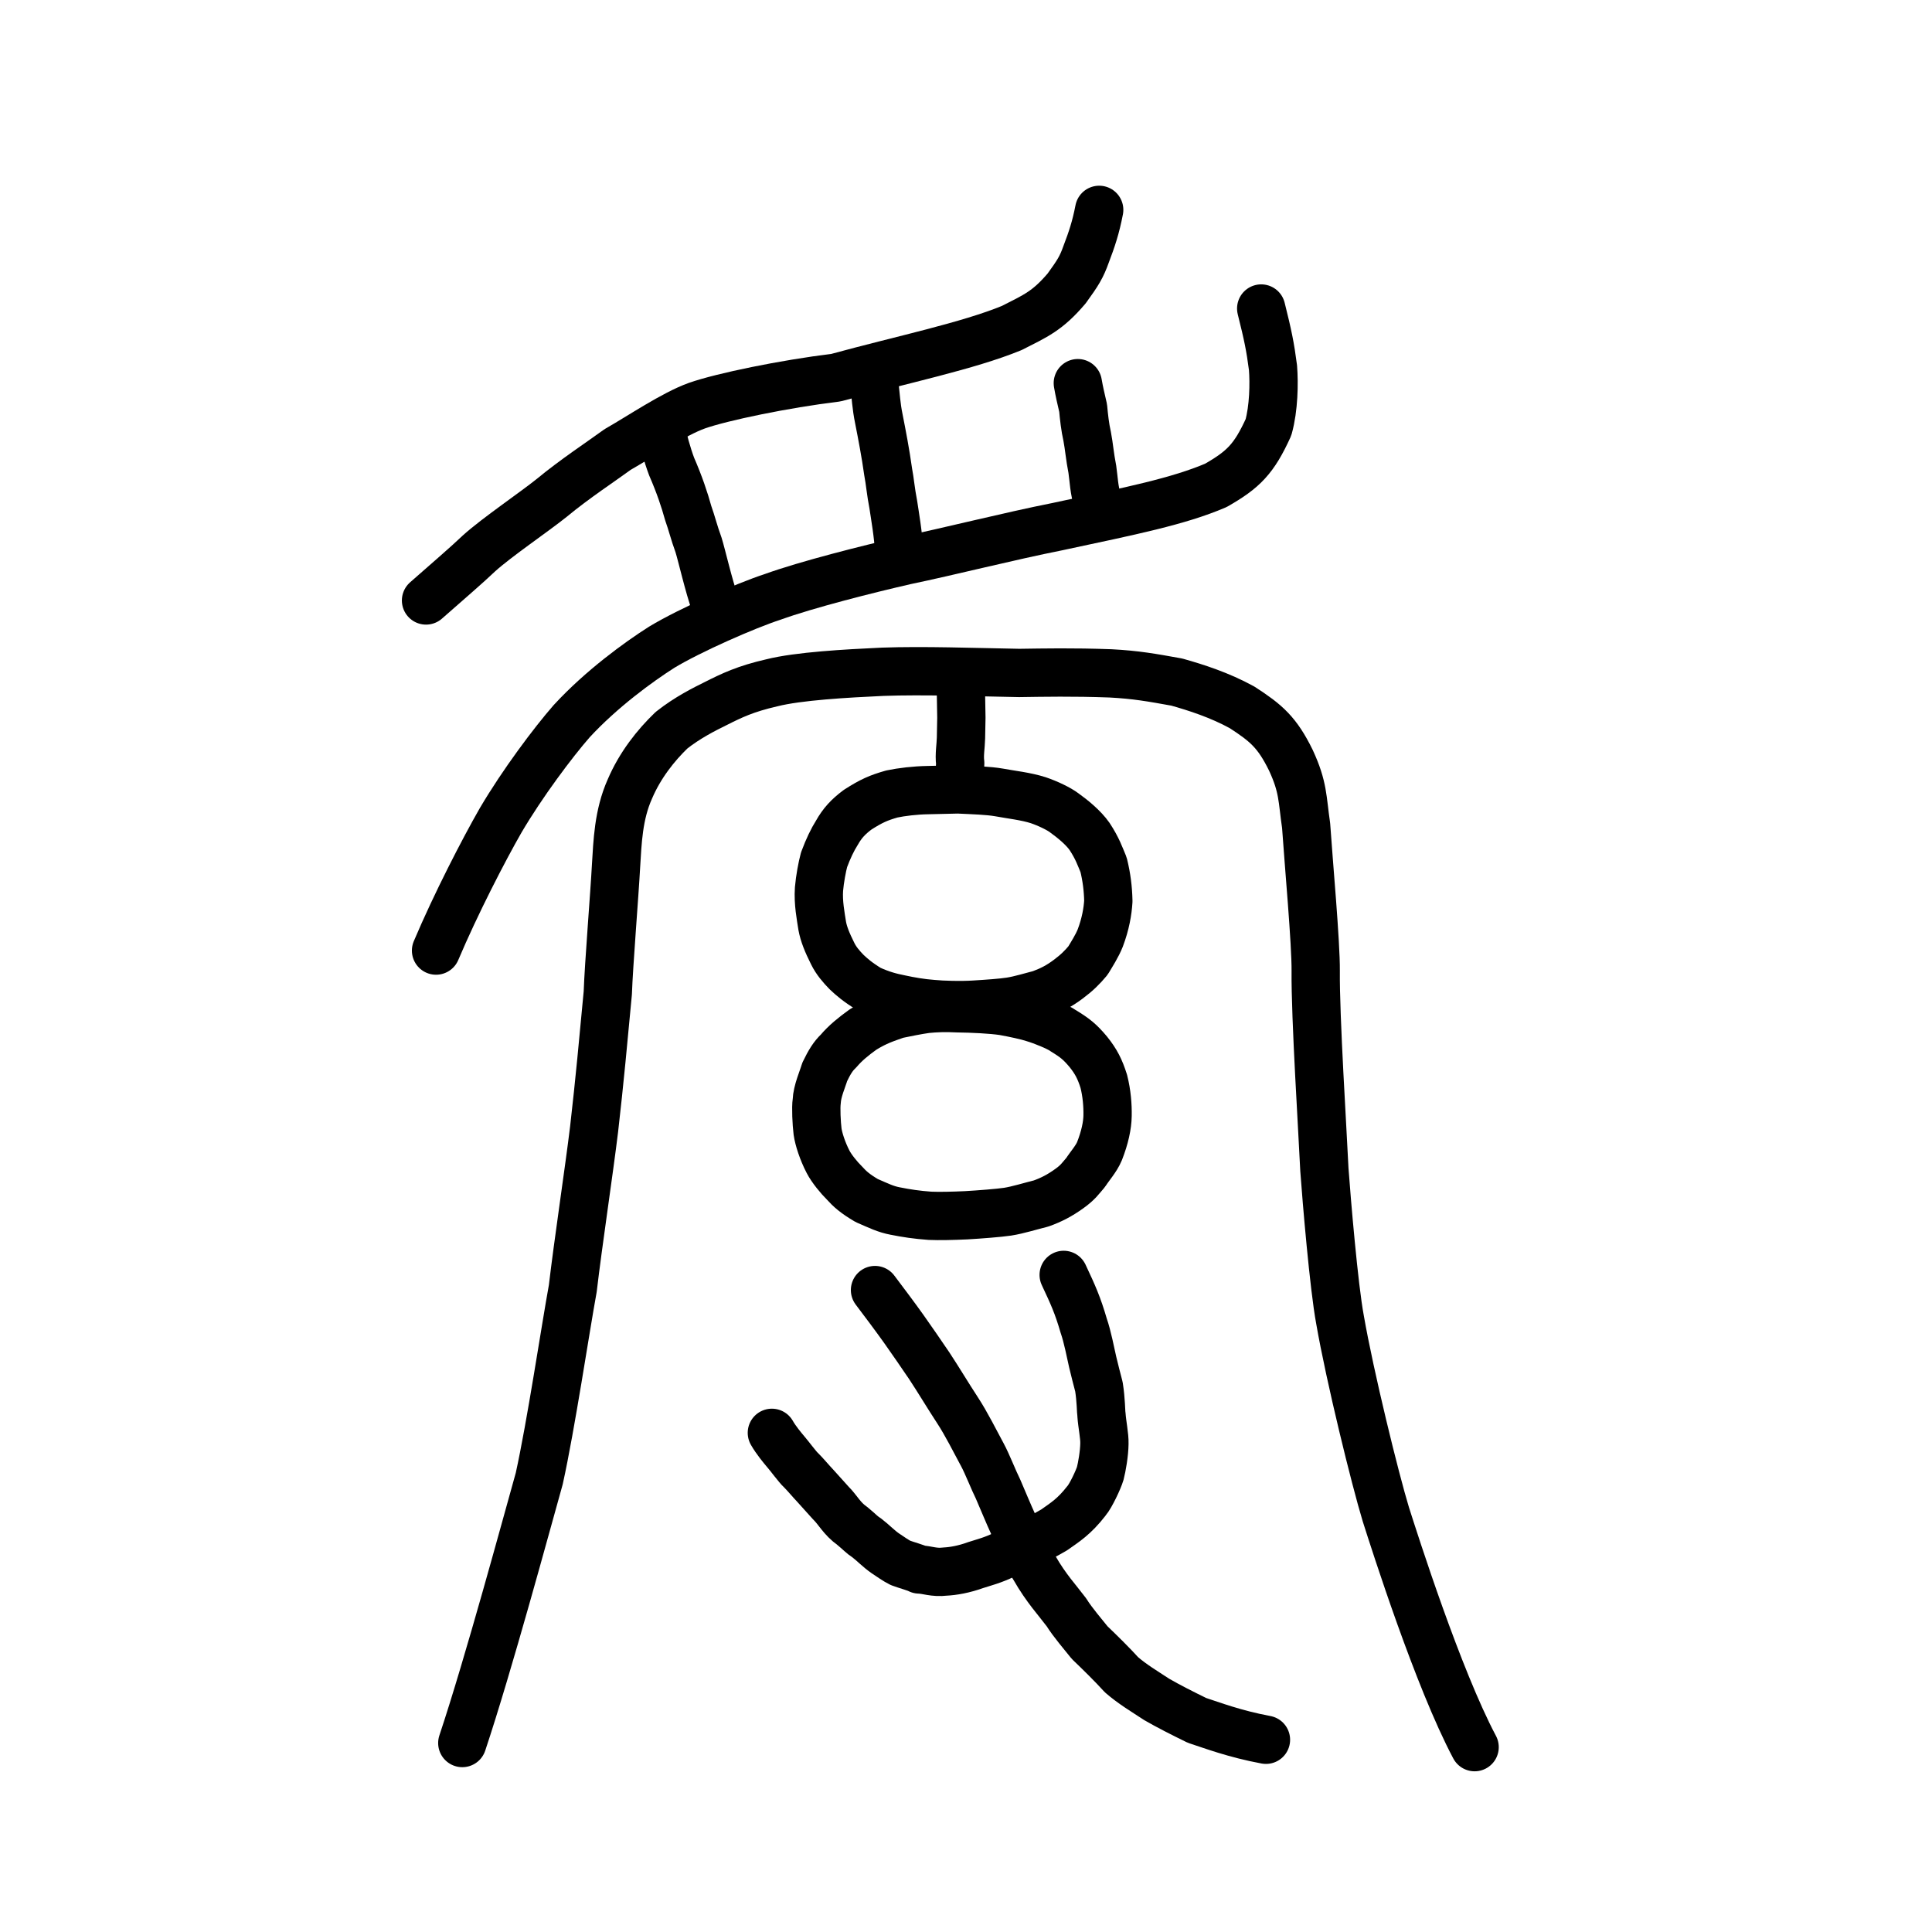
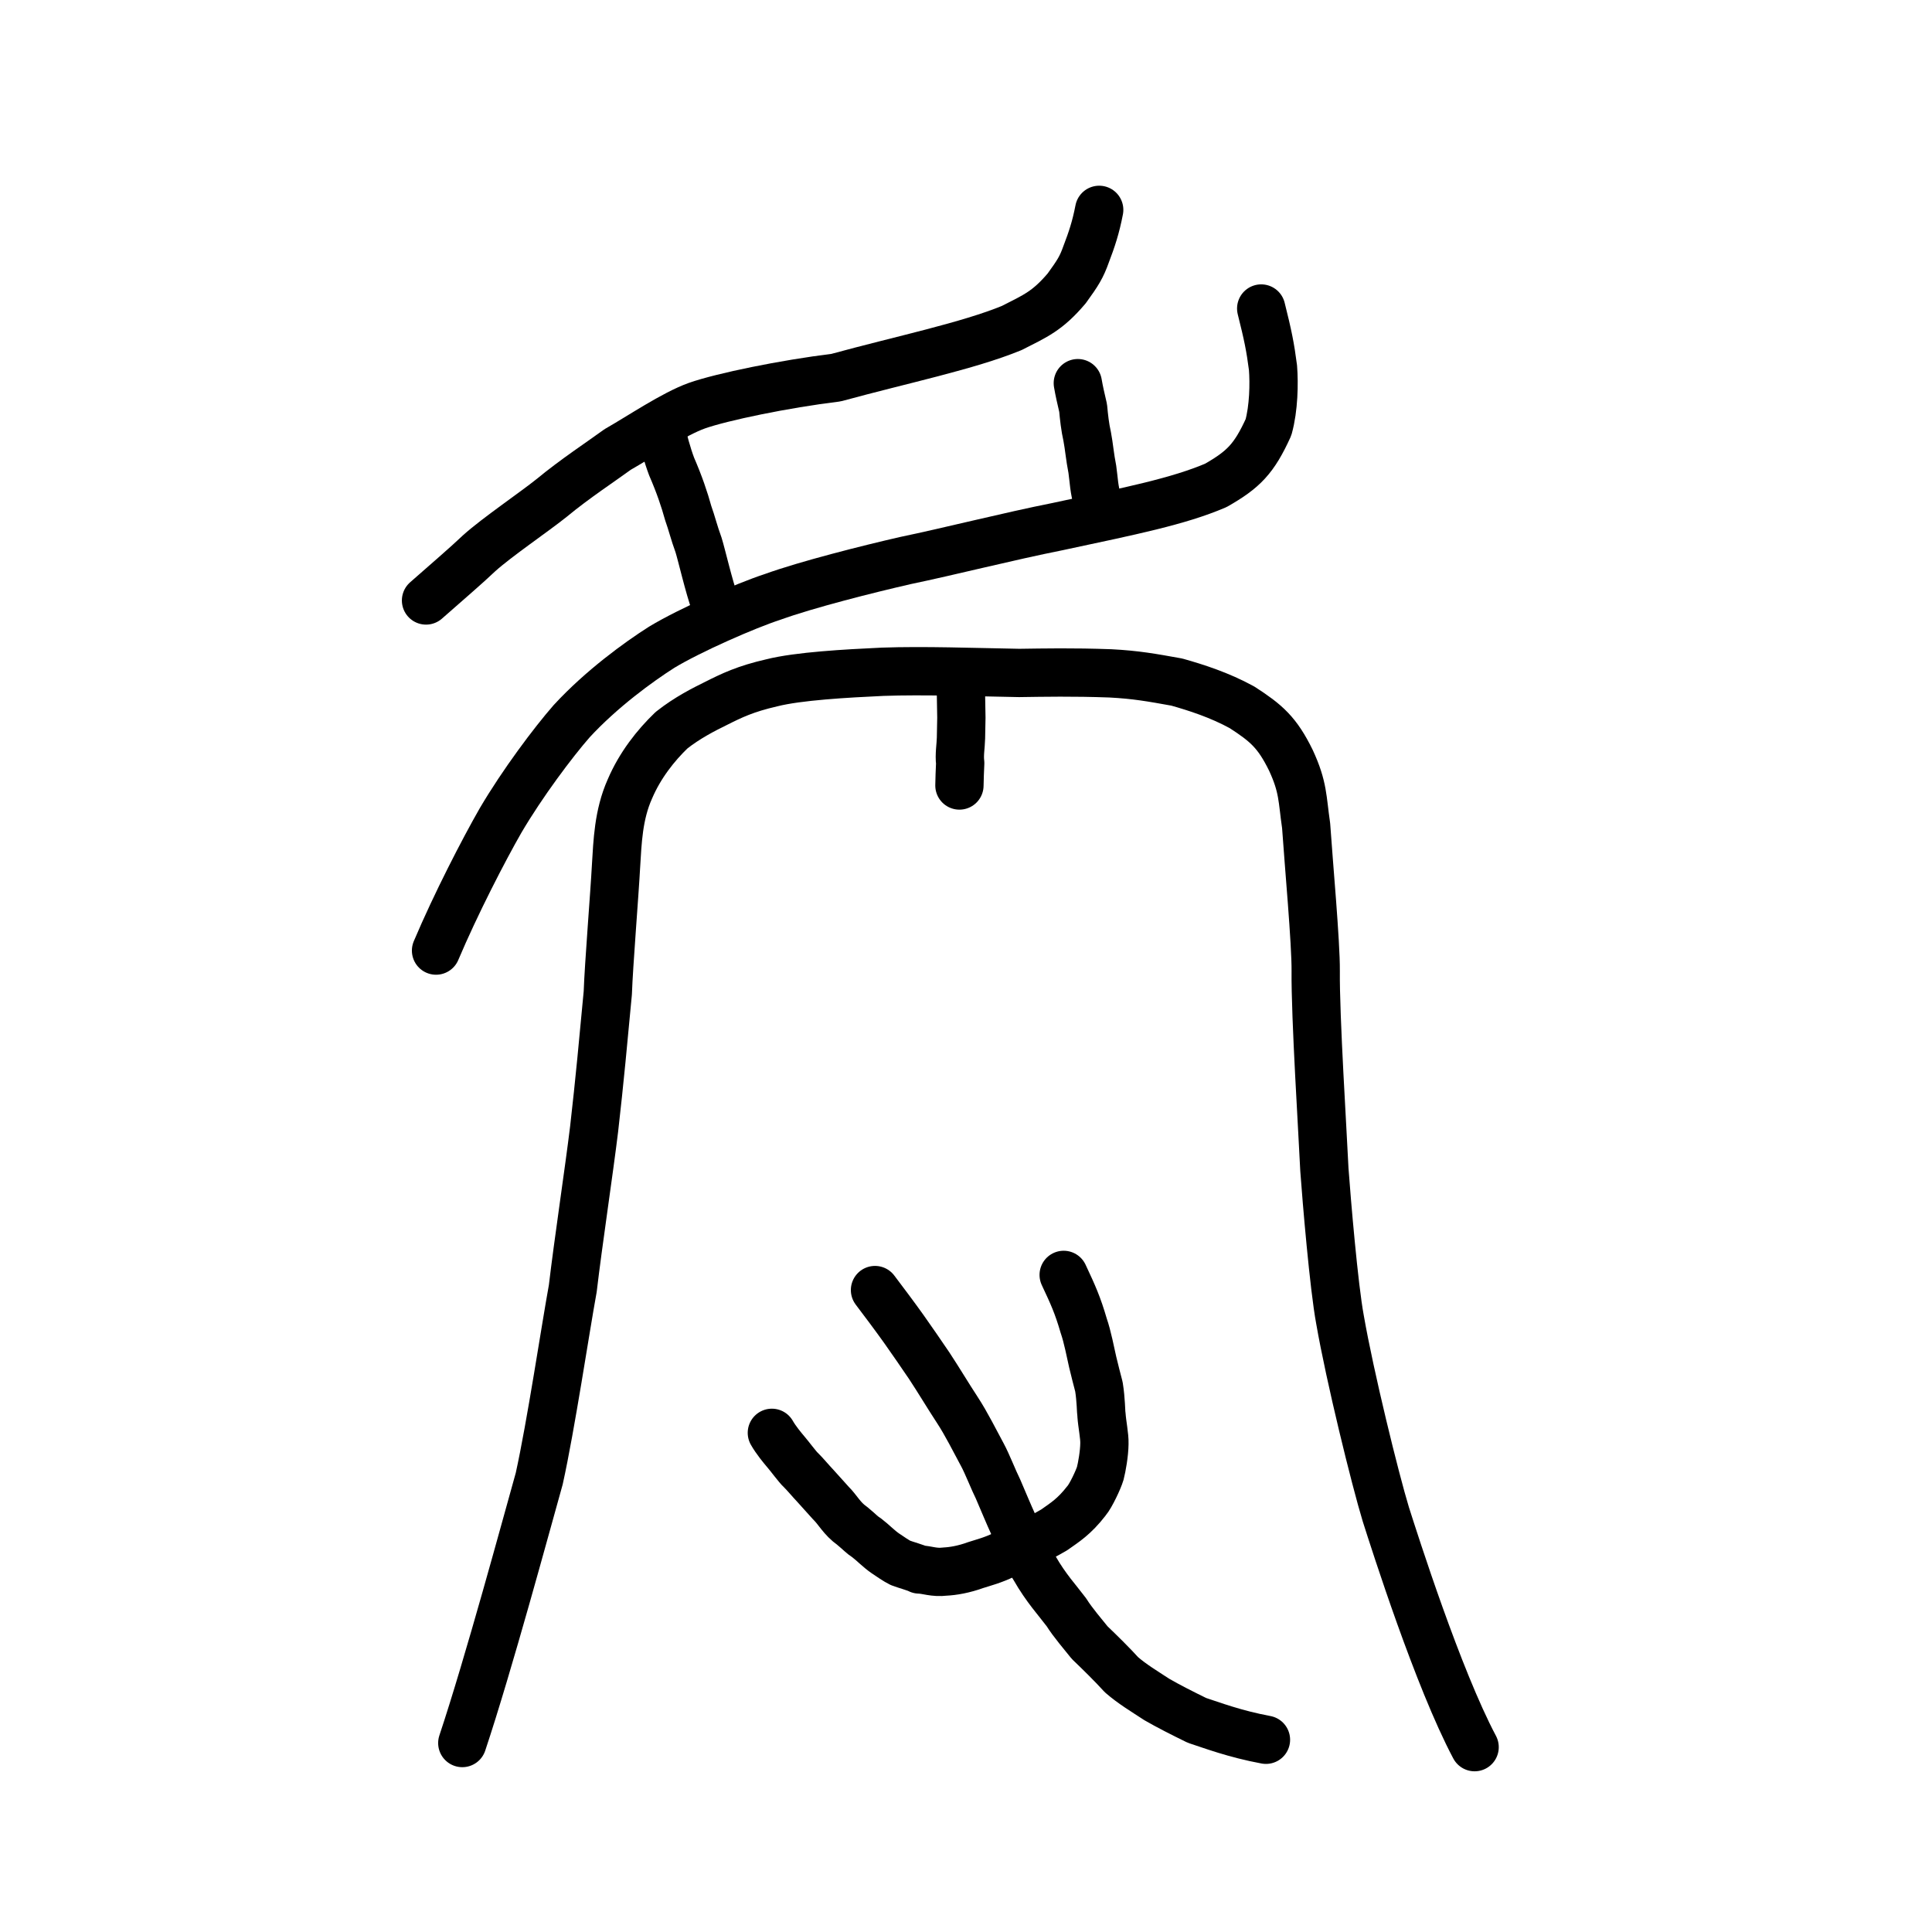
<svg xmlns="http://www.w3.org/2000/svg" xmlns:ns1="http://www.inkscape.org/namespaces/inkscape" xmlns:ns2="http://sodipodi.sourceforge.net/DTD/sodipodi-0.dtd" width="200px" height="200px" viewBox="0 0 200 200" version="1.1" id="SVGRoot" ns1:version="0.92.3 (2405546, 2018-03-11)" ns2:docname="20b5fss.svg">
  <ns2:namedview id="base" pagecolor="#ffffff" bordercolor="#666666" borderopacity="1.0" ns1:pageopacity="0.0" ns1:pageshadow="2" ns1:zoom="8" ns1:cx="94.646423" ns1:cy="132.84644" ns1:document-units="px" ns1:current-layer="layer1" showgrid="true" ns1:window-width="1101" ns1:window-height="806" ns1:window-x="551" ns1:window-y="257" ns1:window-maximized="0" ns1:snap-global="false" showguides="false">
    <ns1:grid type="xygrid" id="grid4562" />
  </ns2:namedview>
  <defs id="defs4546">
    <pattern y="0" x="0" height="6" width="6" patternUnits="userSpaceOnUse" id="EMFhbasepattern" />
  </defs>
  <g id="layer1" ns1:groupmode="layer" ns1:label="レイヤー 1">
-     <path style="opacity:1;vector-effect:none;fill:none;fill-opacity:1;stroke:#000000;stroke-width:5;stroke-linecap:round;stroke-linejoin:round;stroke-miterlimit:4;stroke-dasharray:none;stroke-dashoffset:0;stroke-opacity:1" d="m 93.212,103.427 c -1.041,-0.208 -1.915,-0.43 -3.213,-1.014 -1.213,-0.742 -1.8,-1.256 -2.351,-1.776 -0.544,-0.554 -1.087,-1.182 -1.445,-1.914 -0.583,-1.167 -0.93,-2.027 -1.085,-2.871 -0.156,-1.019 -0.433,-2.403 -0.335,-3.813 0.087,-1.033 0.33,-2.323 0.525,-3.041 0.437,-1.171 0.874,-2.076 1.327,-2.792 0.56,-0.995 1.171,-1.654 2.14,-2.38 1.431,-0.917 2.175,-1.239 3.547,-1.632 1.007,-0.213 2.44,-0.381 3.687,-0.401 l 3.167,-0.074 c 1.704,0.082 3.11,0.118 4.243,0.313 1.182,0.222 2.799,0.396 4.063,0.806 1.009,0.34 2.14,0.894 2.665,1.29 0.914,0.653 2.016,1.559 2.649,2.468 0.811,1.239 1.057,1.998 1.449,2.931 0.312,1.28 0.461,2.448 0.49,3.751 -0.064,1.065 -0.284,2.358 -0.834,3.818 -0.328,0.832 -0.913,1.736 -1.269,2.334 -0.579,0.698 -1.156,1.274 -2.044,1.934 -0.991,0.743 -1.809,1.151 -2.872,1.547 -0.948,0.24 -2.07,0.596 -3.111,0.762 -0.888,0.139 -2.356,0.24 -3.739,0.325 -1.337,0.087 -3.251,0.043 -4.341,-0.068 -1.15,-0.079 -2.356,-0.297 -3.314,-0.503 z" id="path6089" ns1:connector-curvature="0" ns2:nodetypes="cccccccccccccccccccccccccc" />
    <path style="opacity:1;vector-effect:none;fill:none;fill-opacity:1;stroke:#000000;stroke-width:5;stroke-linecap:round;stroke-linejoin:round;stroke-miterlimit:4;stroke-dasharray:none;stroke-dashoffset:0;stroke-opacity:1" d="m 130.559,31.937 c 0.691,2.761 0.94,3.955 1.221,6.133 0.127,1.619 0.081,4.196 -0.468,6.165 -1.489,3.265 -2.573,4.368 -5.444,6.01 -3.879,1.658 -8.717,2.629 -16.381,4.267 -5.043,1.001 -11.292,2.59 -15.757,3.515 -3.84,0.878 -10.233,2.488 -13.768,3.77 -2.752,0.895 -8.54,3.435 -11.452,5.198 -2.388,1.513 -6.268,4.336 -9.333,7.665 -1.916,2.19 -5.095,6.426 -7.356,10.272 -1.735,3.024 -4.638,8.643 -6.682,13.472" id="path6087-1" ns1:connector-curvature="0" ns2:nodetypes="ccccccccccc" />
-     <path style="opacity:1;vector-effect:none;fill:none;fill-opacity:1;stroke:#000000;stroke-width:5;stroke-linecap:round;stroke-linejoin:round;stroke-miterlimit:4;stroke-dasharray:none;stroke-dashoffset:0;stroke-opacity:1" d="m 93.061,56.931 c -0.05,-1.449 -0.437,-3.681 -0.587,-4.691 -0.263,-1.333 -0.339,-2.392 -0.534,-3.402 -0.262,-1.896 -0.639,-3.847 -0.969,-5.523 -0.261,-1.271 -0.323,-2.427 -0.445,-3.464" id="path834-98" ns1:connector-curvature="0" ns2:nodetypes="ccccc" />
    <path style="opacity:1;vector-effect:none;fill:none;fill-opacity:1;stroke:#000000;stroke-width:5;stroke-linecap:round;stroke-linejoin:round;stroke-miterlimit:4;stroke-dasharray:none;stroke-dashoffset:0;stroke-opacity:1" d="m 74.015,62.462 c -0.636,-1.763 -1.393,-5.067 -1.701,-6.044 -0.473,-1.286 -0.712,-2.313 -1.066,-3.286 -0.394,-1.431 -0.927,-3.007 -1.72,-4.83 -0.461,-1.225 -0.9,-2.83 -1.098,-3.853" id="path834-98-4" ns1:connector-curvature="0" ns2:nodetypes="ccccc" />
-     <path style="opacity:1;vector-effect:none;fill:none;fill-opacity:1;stroke:#000000;stroke-width:5;stroke-linecap:round;stroke-linejoin:round;stroke-miterlimit:4;stroke-dasharray:none;stroke-dashoffset:0;stroke-opacity:1" d="m 92.694,125.371 c -1.042,-0.2 -1.671,-0.529 -2.971,-1.09 -1.215,-0.714 -1.754,-1.201 -2.306,-1.817 -0.545,-0.533 -1.336,-1.49 -1.695,-2.194 -0.584,-1.122 -0.98,-2.374 -1.087,-3.128 -0.107,-0.851 -0.186,-2.487 -0.088,-3.127 0.037,-1.052 0.627,-2.35 0.823,-3.041 0.487,-1.011 0.876,-1.65 1.429,-2.166 0.709,-0.841 1.57,-1.533 2.54,-2.231 1.434,-0.882 2.278,-1.129 3.504,-1.565 1.009,-0.205 2.048,-0.424 3.05,-0.564 0.941,-0.095 1.968,-0.137 3.173,-0.072 1.659,0.023 3.561,0.116 4.796,0.296 1.184,0.214 2.457,0.489 3.13,0.713 0.912,0.267 2.54,0.927 3.066,1.308 1.213,0.744 1.723,1.139 2.605,2.194 0.813,1.012 1.207,1.804 1.6,3.05 0.313,1.231 0.412,2.49 0.392,3.557 -0.015,1.015 -0.285,2.268 -0.836,3.672 -0.329,0.8 -1.063,1.612 -1.42,2.187 -0.58,0.671 -0.812,1.052 -1.701,1.687 -0.993,0.715 -1.862,1.165 -2.927,1.546 -0.95,0.231 -2.421,0.689 -3.463,0.848 -0.889,0.134 -2.905,0.289 -4.29,0.37 -1.356,0.064 -2.814,0.097 -3.754,0.054 -1.37,-0.099 -2.417,-0.258 -3.568,-0.488 z" id="path6089-3" ns1:connector-curvature="0" ns2:nodetypes="cccccccccccccccccccccccccc" />
    <path style="opacity:1;vector-effect:none;fill:none;fill-opacity:1;stroke:#000000;stroke-width:5;stroke-linecap:round;stroke-linejoin:round;stroke-miterlimit:4;stroke-dasharray:none;stroke-dashoffset:0;stroke-opacity:1" d="m 110.112,131.977 c 0.968,2.067 1.445,3.104 2.077,5.275 0.387,1.102 0.704,2.78 0.926,3.746 0.214,0.855 0.448,1.848 0.646,2.556 0.222,1.395 0.208,2.575 0.264,2.922 0.068,0.991 0.328,2.167 0.303,2.973 -0.009,1.016 -0.265,2.449 -0.429,3.073 -0.185,0.63 -0.974,2.313 -1.426,2.842 -1.286,1.657 -2.226,2.217 -3.348,3.013 -1.721,1 -3.296,1.729 -5.153,2.559 -1.23,0.593 -2.073,0.791 -2.972,1.081 -1.209,0.442 -2.349,0.634 -3.153,0.671 -1.178,0.145 -1.865,-0.195 -2.689,-0.216 -0.27,-0.167 -1.4,-0.475 -1.939,-0.682 -0.447,-0.218 -1.044,-0.638 -1.58,-0.997 -0.678,-0.467 -1.291,-1.118 -1.911,-1.587 -0.574,-0.375 -0.615,-0.51 -1.498,-1.24 -1.092,-0.771 -1.483,-1.652 -2.229,-2.382 -0.508,-0.558 -1.134,-1.25 -1.616,-1.794 -0.454,-0.475 -1.067,-1.216 -1.473,-1.608 -0.324,-0.288 -1.193,-1.466 -1.55,-1.875 -0.355,-0.416 -1.048,-1.253 -1.458,-1.981" id="path824" ns1:connector-curvature="0" ns2:nodetypes="cccccccccccccccccccccc" />
    <path style="opacity:1;vector-effect:none;fill:none;fill-opacity:1;stroke:#000000;stroke-width:5;stroke-linecap:round;stroke-linejoin:round;stroke-miterlimit:4;stroke-dasharray:none;stroke-dashoffset:0;stroke-opacity:1" d="m 90.58,133.547 c 0.94,1.243 2.079,2.759 2.969,4.008 0.483,0.677 2.195,3.146 2.641,3.821 0.985,1.493 1.941,3.1 2.918,4.592 0.936,1.427 1.838,3.253 2.604,4.664 0.473,0.871 1.166,2.645 1.597,3.499 0.649,1.504 1.072,2.548 1.584,3.664 0.405,1.127 1.288,3.113 2.217,4.555 1.147,2.018 2.381,3.35 3.289,4.559 0.646,1.045 1.822,2.398 2.404,3.136 1.033,0.988 2.35,2.282 3.294,3.325 1.124,0.974 2.326,1.689 3.655,2.56 1.179,0.681 2.627,1.416 4.156,2.163 1.504,0.487 3.897,1.405 7.143,2.007" id="path828" ns1:connector-curvature="0" ns2:nodetypes="cccccccccccccc" />
    <path id="path849" d="m 99.48,71.972 0.041,2.317 -0.041,2.115 c -0.021,0.86 -0.191,1.728 -0.08,2.586 -0.04,0.832 -0.068,1.603 -0.08,2.325" style="fill:none;stroke:#000000;stroke-width:5;stroke-linecap:round;stroke-linejoin:round;stroke-miterlimit:4;stroke-dasharray:none;stroke-opacity:1" ns1:connector-curvature="0" ns2:nodetypes="ccccc" />
    <path style="fill:none;stroke:#000000;stroke-width:5;stroke-linecap:round;stroke-linejoin:round;stroke-miterlimit:4;stroke-dasharray:none;stroke-opacity:1" d="m 47.857,180.438 c 2.715,-8.137 6.632,-22.629 7.966,-27.377 1.217,-5.506 2.682,-15.356 3.472,-19.681 0.564,-4.783 1.682,-12.168 2.209,-16.512 0.566,-4.92 0.97,-9.334 1.415,-14.081 0.102,-2.937 0.703,-10.282 0.856,-13.194 0.151,-2.38 0.227,-5.238 1.435,-7.93 1.045,-2.449 2.68,-4.509 4.304,-6.07 1.645,-1.303 3.416,-2.189 4.517,-2.731 1.729,-0.872 3.125,-1.549 5.872,-2.179 2.731,-0.69 7.668,-0.967 11.485,-1.143 4.229,-0.149 9.353,0.039 14.121,0.123 2.611,-0.036 5.508,-0.099 9.445,0.043 2.659,0.141 4.239,0.429 6.868,0.902 2.02,0.571 4.416,1.336 6.749,2.613 2.529,1.635 3.65,2.607 5.06,5.479 1.299,2.802 1.17,3.982 1.578,6.767 0.264,3.896 1.019,12.164 0.993,15.06 -0.05,4.668 0.733,16.904 0.899,20.566 0.227,3.134 0.979,12.098 1.615,15.51 1.024,5.902 3.631,16.498 4.746,20.163 0.941,2.949 5.398,16.957 9.19,24.098" id="path4566" ns1:connector-curvature="0" ns2:nodetypes="cccccccccccccccccccccc" />
    <path style="opacity:1;vector-effect:none;fill:none;fill-opacity:1;stroke:#000000;stroke-width:5;stroke-linecap:round;stroke-linejoin:round;stroke-miterlimit:4;stroke-dasharray:none;stroke-dashoffset:0;stroke-opacity:1" d="m 113.788,21.724 c -0.35,1.819 -0.769,3.071 -1.35,4.585 -0.482,1.357 -0.847,1.93 -2.013,3.543 -1.99,2.343 -3.204,2.838 -5.681,4.099 -4.556,1.87 -11.326,3.263 -18.207,5.144 -5.347,0.651 -11.788,1.986 -14.383,2.895 -2.424,0.865 -5.837,3.185 -8.216,4.54 -1.628,1.191 -4.473,3.061 -6.811,5 -1.884,1.51 -5.657,4.061 -7.518,5.733 -1.411,1.344 -3.313,2.959 -5.507,4.897" id="path6087-1-2" ns1:connector-curvature="0" ns2:nodetypes="cccccccccc" />
    <path style="opacity:1;vector-effect:none;fill:none;fill-opacity:1;stroke:#000000;stroke-width:5;stroke-linecap:round;stroke-linejoin:round;stroke-miterlimit:4;stroke-dasharray:none;stroke-dashoffset:0;stroke-opacity:1" d="m 113.666,52.03 c -0.425,-1.324 -0.437,-2.431 -0.587,-3.441 -0.263,-1.333 -0.339,-2.392 -0.534,-3.402 -0.224,-0.975 -0.335,-2.037 -0.419,-2.944 -0.241,-1.049 -0.399,-1.701 -0.55,-2.579" id="path834-98-43" ns1:connector-curvature="0" ns2:nodetypes="ccccc" />
  </g>
</svg>